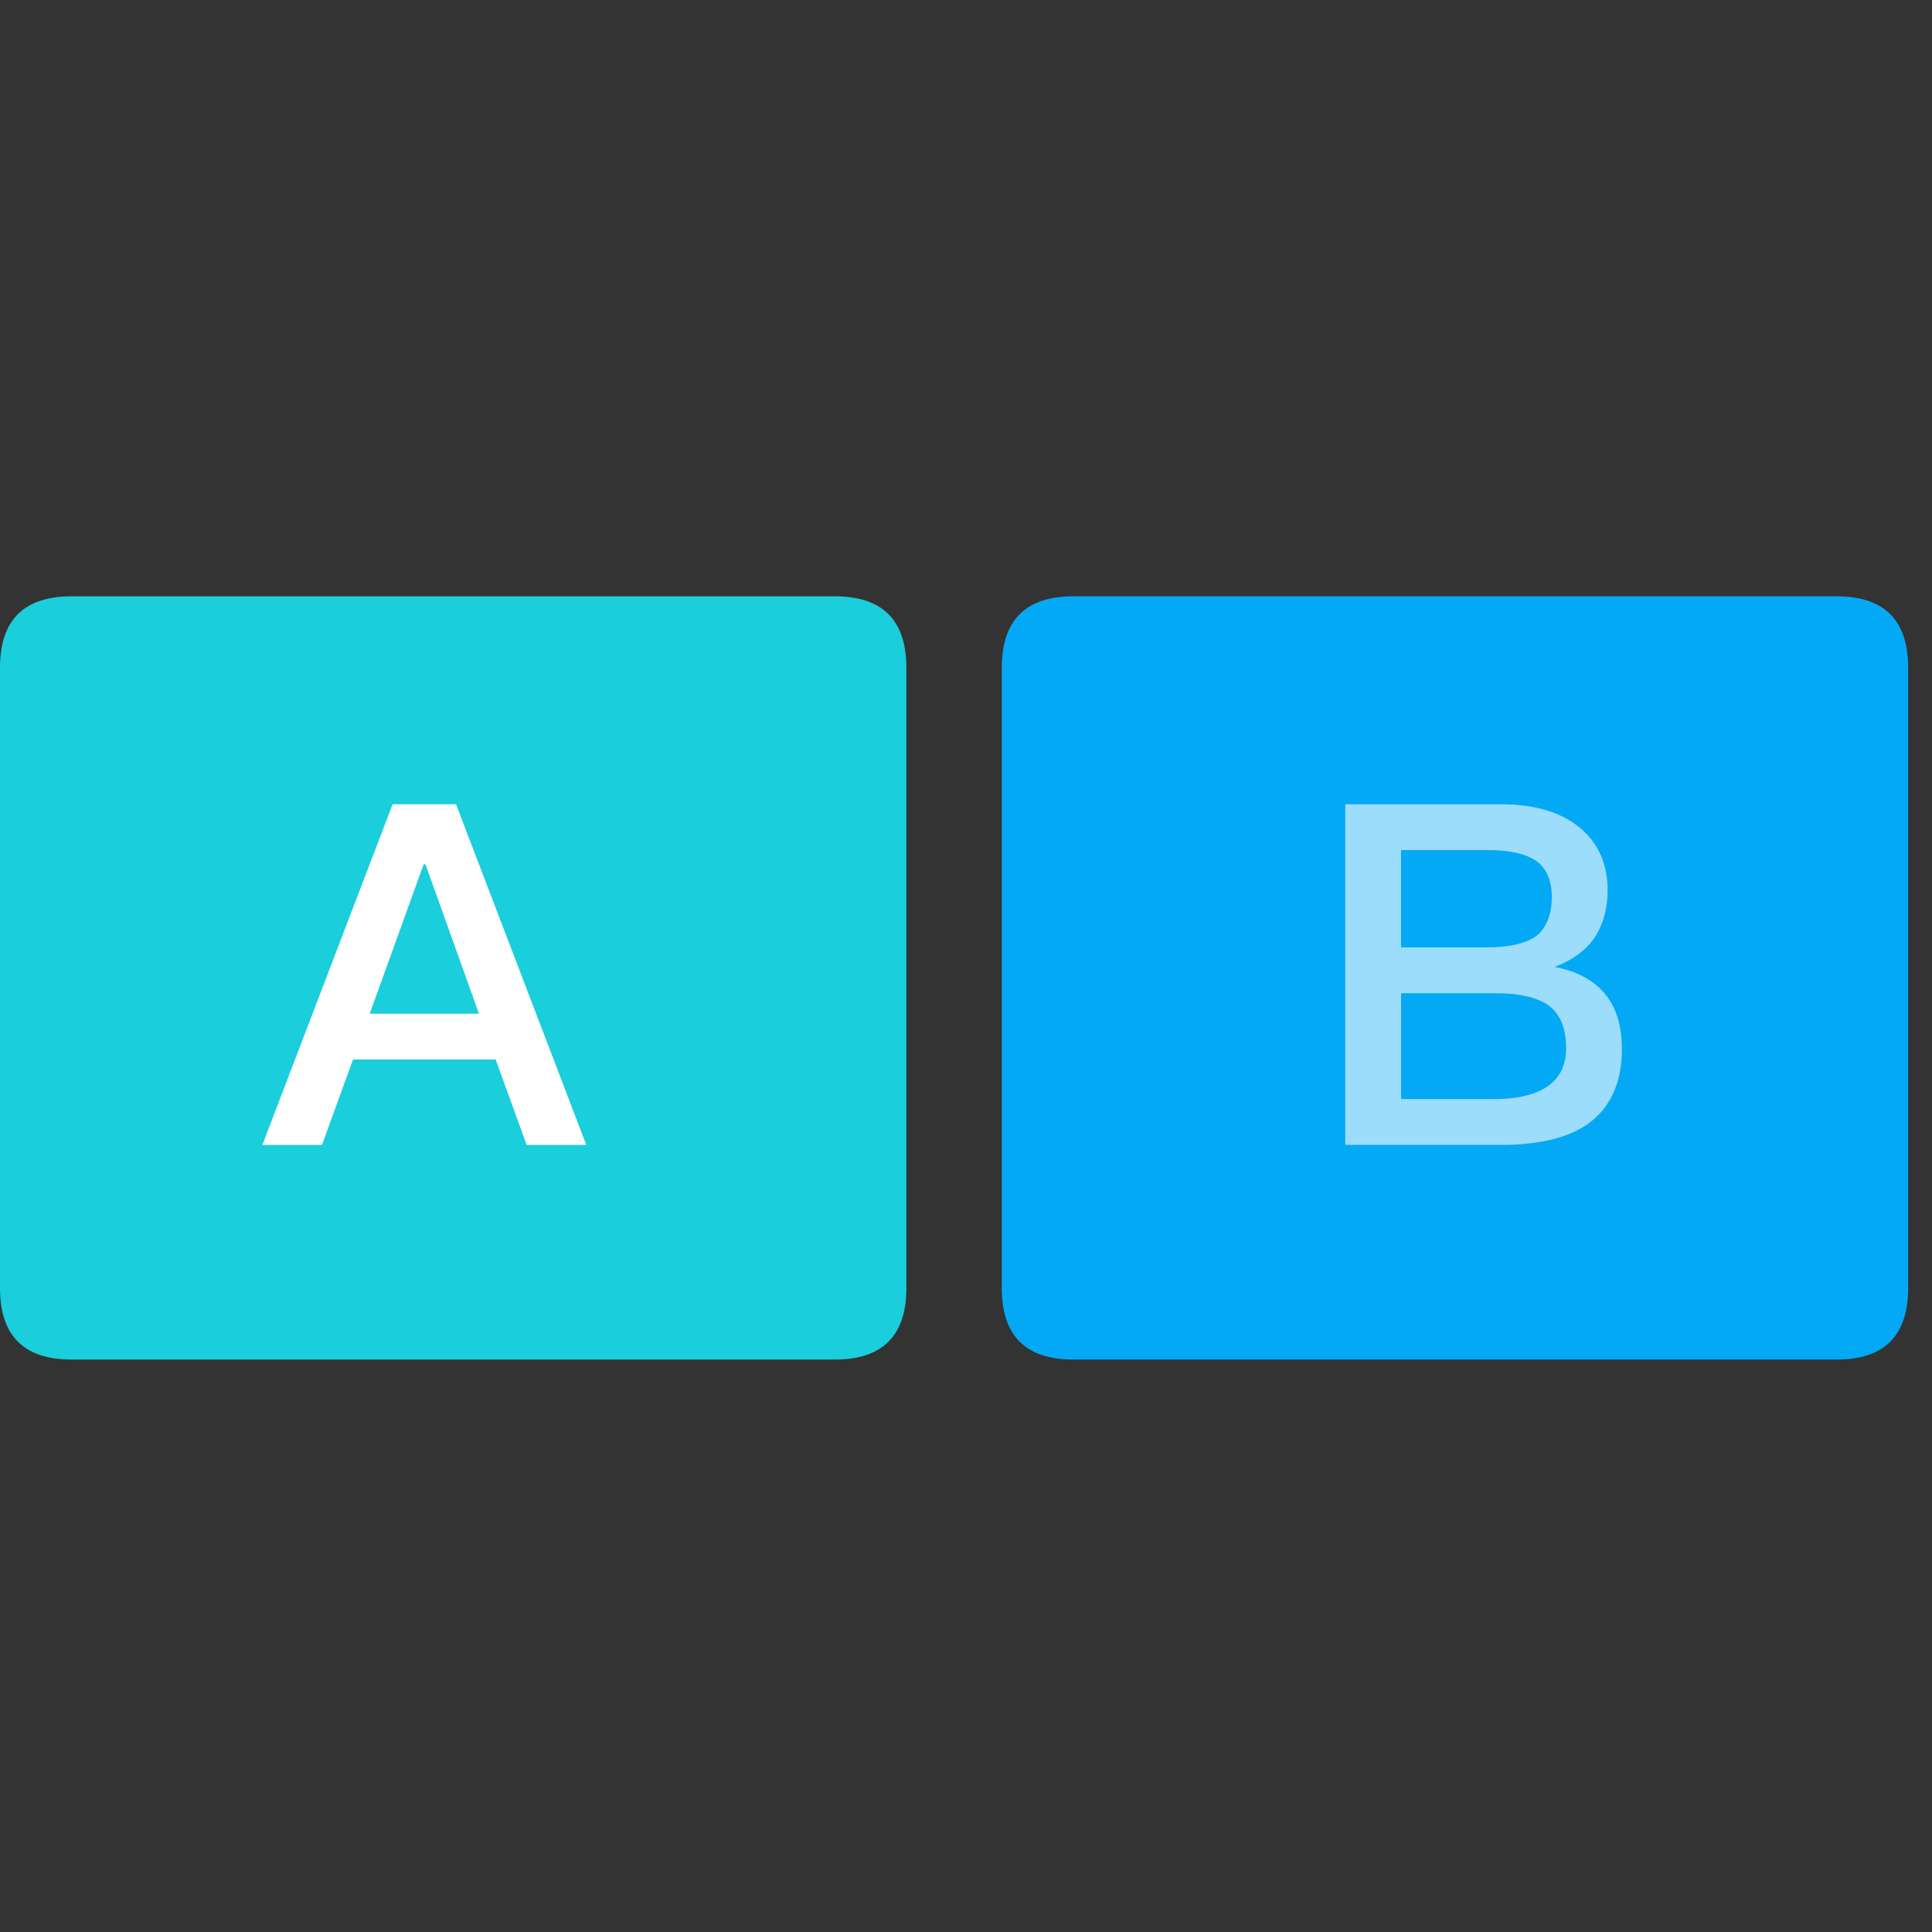
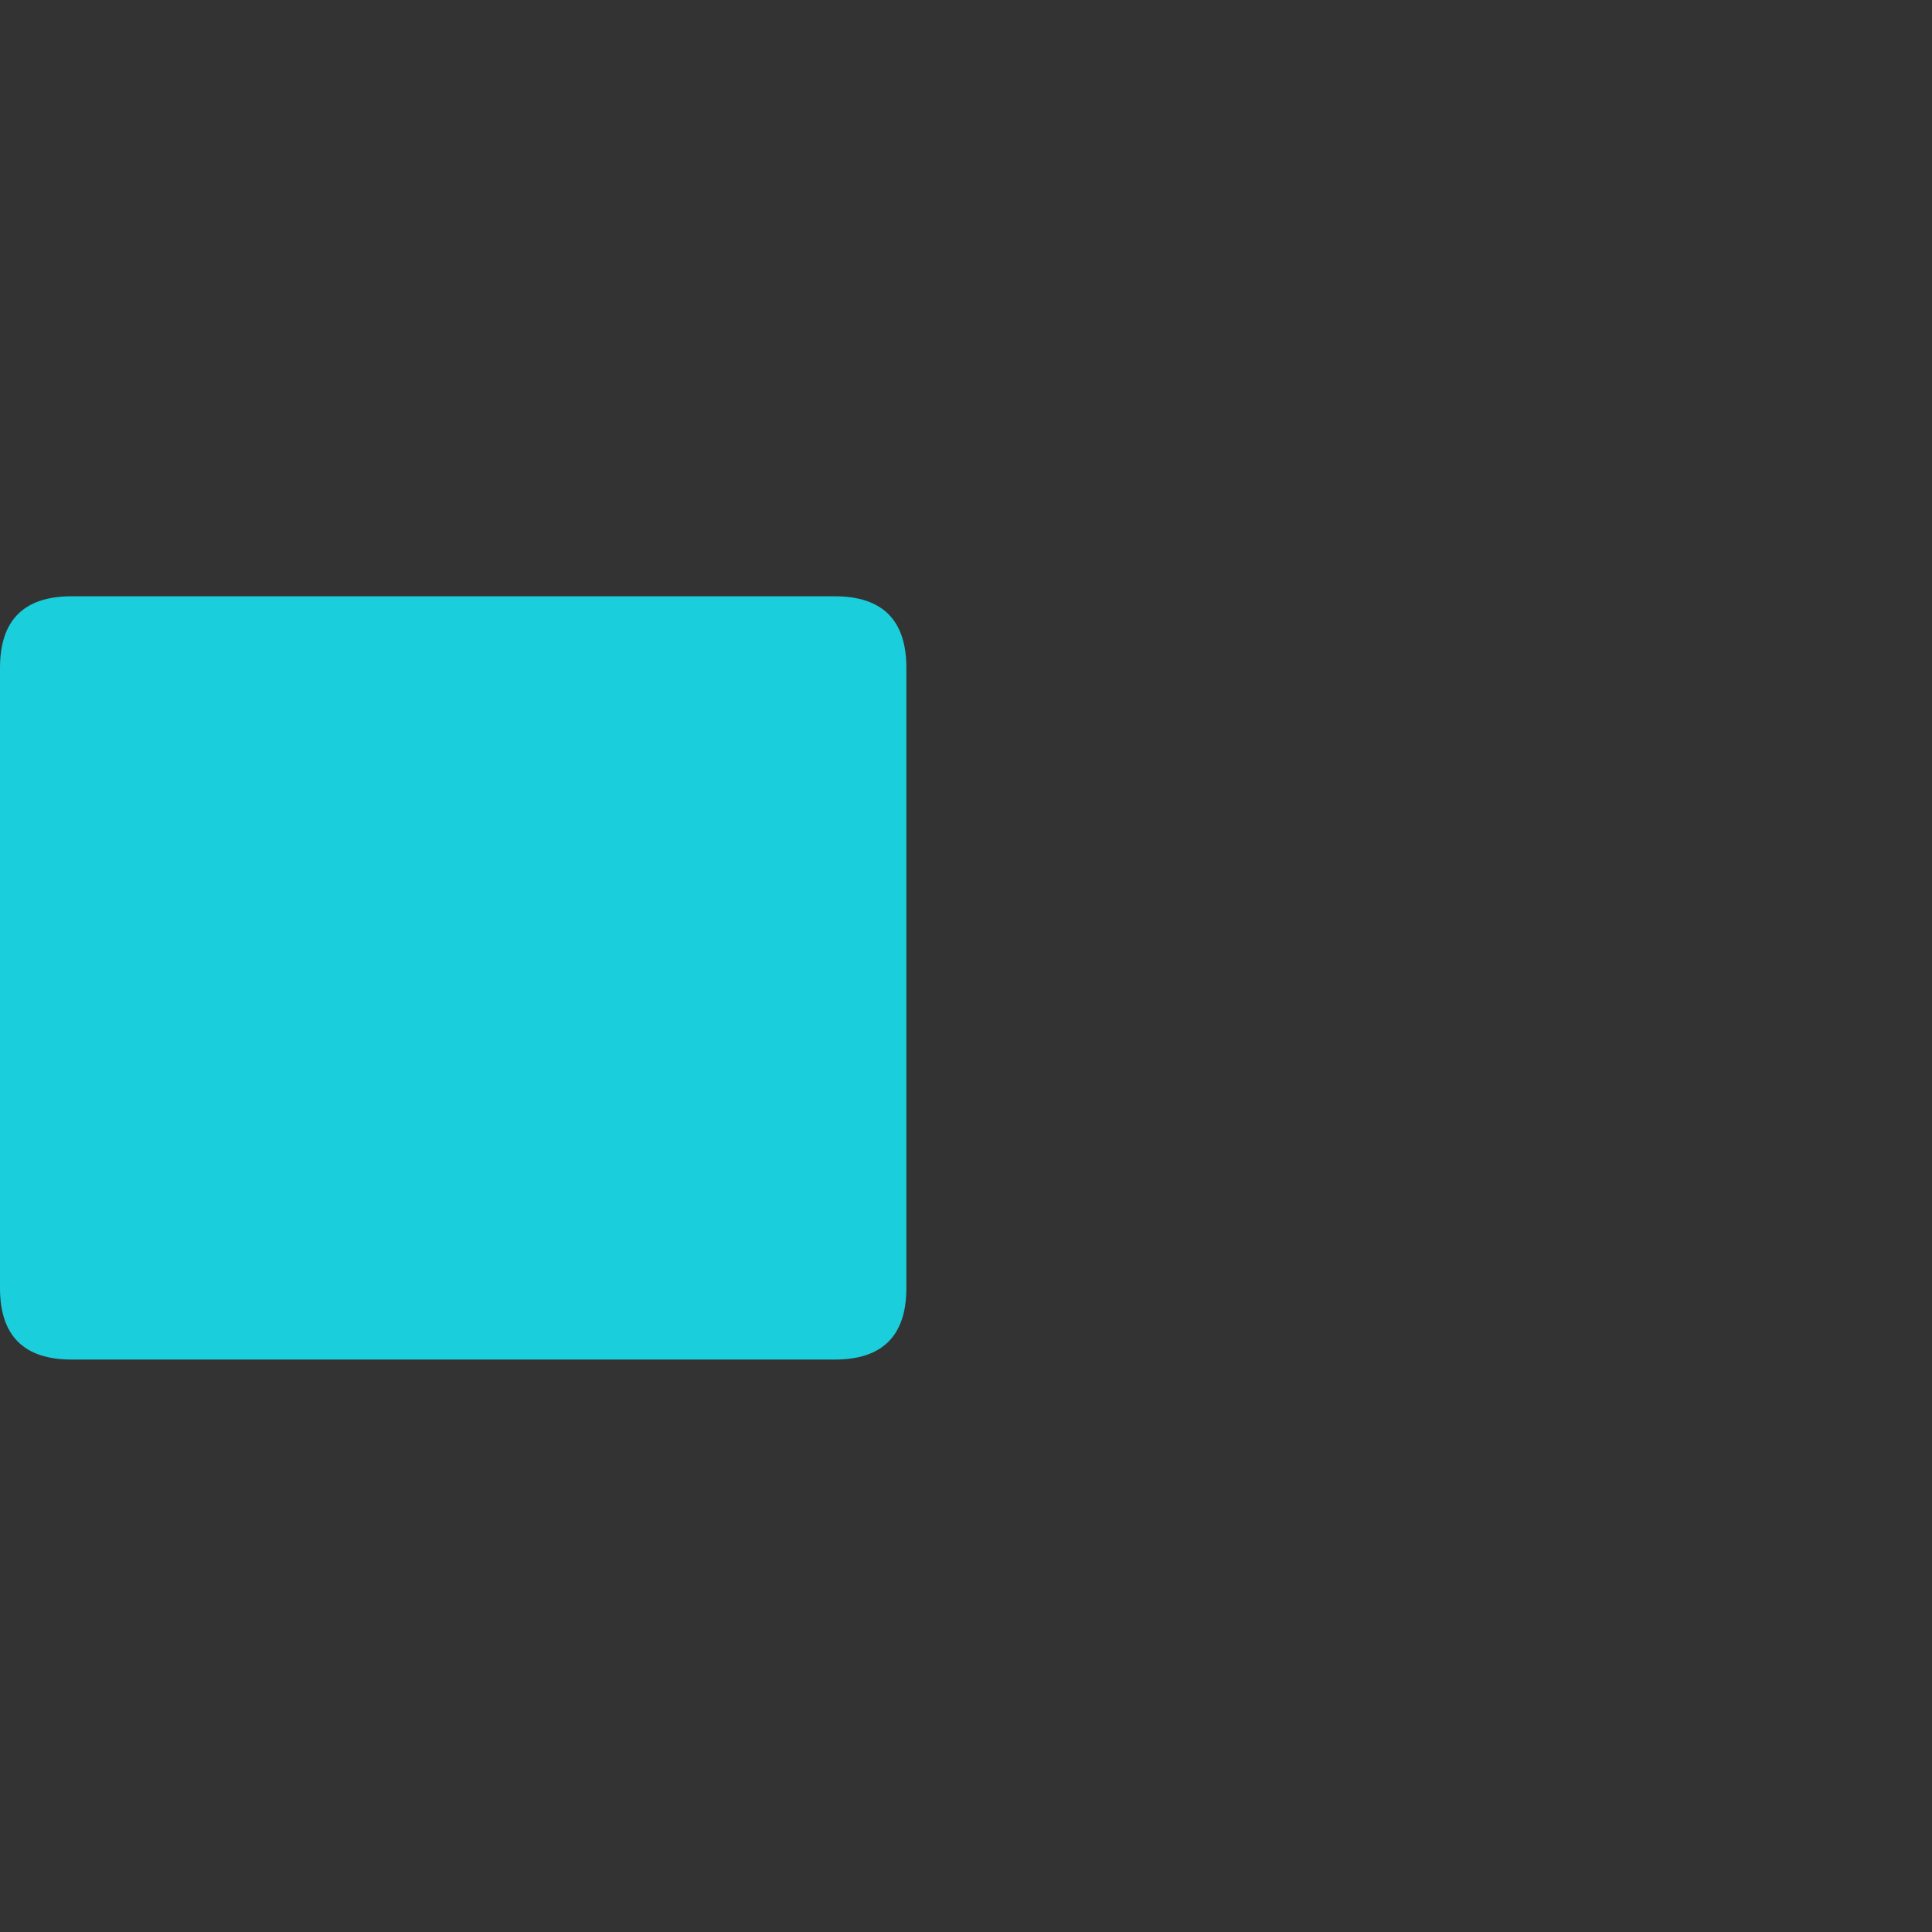
<svg xmlns="http://www.w3.org/2000/svg" t="1730401893797" class="icon" viewBox="0 0 1024 1024" version="1.1" p-id="1550" width="200" height="200">
  <rect x="0" y="0" width="1024" height="1024" fill="#333333" stroke="none" />
  <path d="M0 316.049m37.926 0l404.543 0q37.926 0 37.926 37.926l0 328.691q0 37.926-37.926 37.926l-404.543 0q-37.926 0-37.926-37.926l0-328.691q0-37.926 37.926-37.926Z" fill="#1ACEDB" p-id="1551" />
-   <path d="M530.963 316.049m37.926 0l404.543 0q37.926 0 37.926 37.926l0 328.691q0 37.926-37.926 37.926l-404.543 0q-37.926 0-37.926-37.926l0-328.691q0-37.926 37.926-37.926Z" fill="#04A9F5" p-id="1552" />
-   <path d="M208.087 426.287L139.062 606.815h31.605l16.435-45.258h75.599l16.435 45.258h31.605l-69.025-180.527h-33.628z m-12.136 110.997l28.571-79.139h1.011l28.318 79.139H195.951z" fill="#FFFFFF" p-id="1553" />
-   <path d="M713.007 426.287V606.815h82.931c19.216 0 34.386-3.54 45.005-10.619 12.389-8.597 18.71-21.997 18.71-40.201 0-12.136-3.034-21.997-8.849-29.077-6.068-7.332-14.918-12.136-26.801-14.412 9.102-3.54 15.929-8.344 20.733-14.918 4.804-7.08 7.332-15.676 7.332-25.79 0-13.653-4.804-24.525-14.159-32.616-10.114-8.597-24.273-12.895-42.224-12.895H713.007z m29.582 24.273h45.764c12.136 0 20.733 2.023 26.295 6.068 5.057 3.793 7.838 10.114 7.838 18.71 0 9.355-2.781 16.182-7.838 20.48-5.31 4.045-14.159 6.321-26.801 6.321h-45.258v-51.579z m0 75.852h49.809c13.148 0 22.756 2.276 28.824 6.827 5.815 4.551 8.849 11.883 8.849 22.25 0 10.114-4.045 17.193-12.136 21.744-6.321 3.54-15.17 5.31-26.295 5.31h-49.051v-56.13z" fill="#FFFFFF" opacity=".604" p-id="1554" />
</svg>